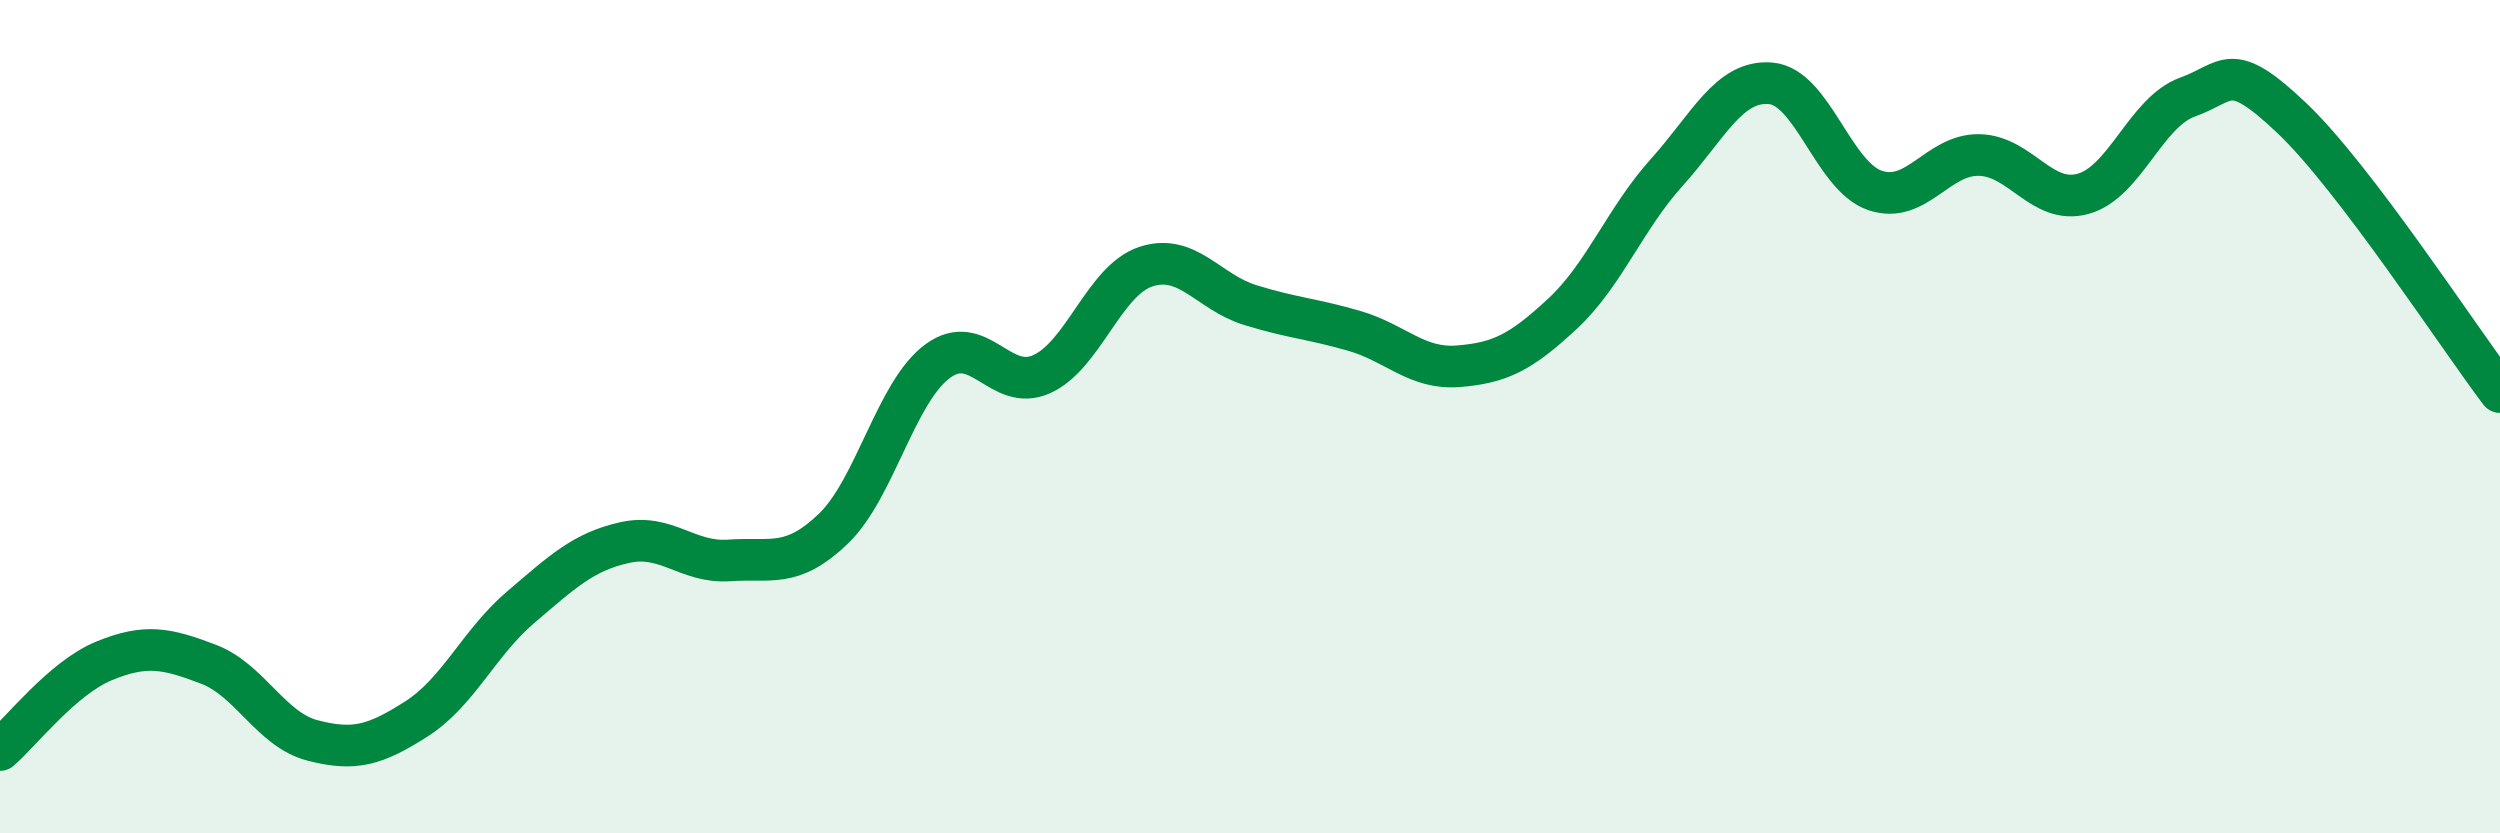
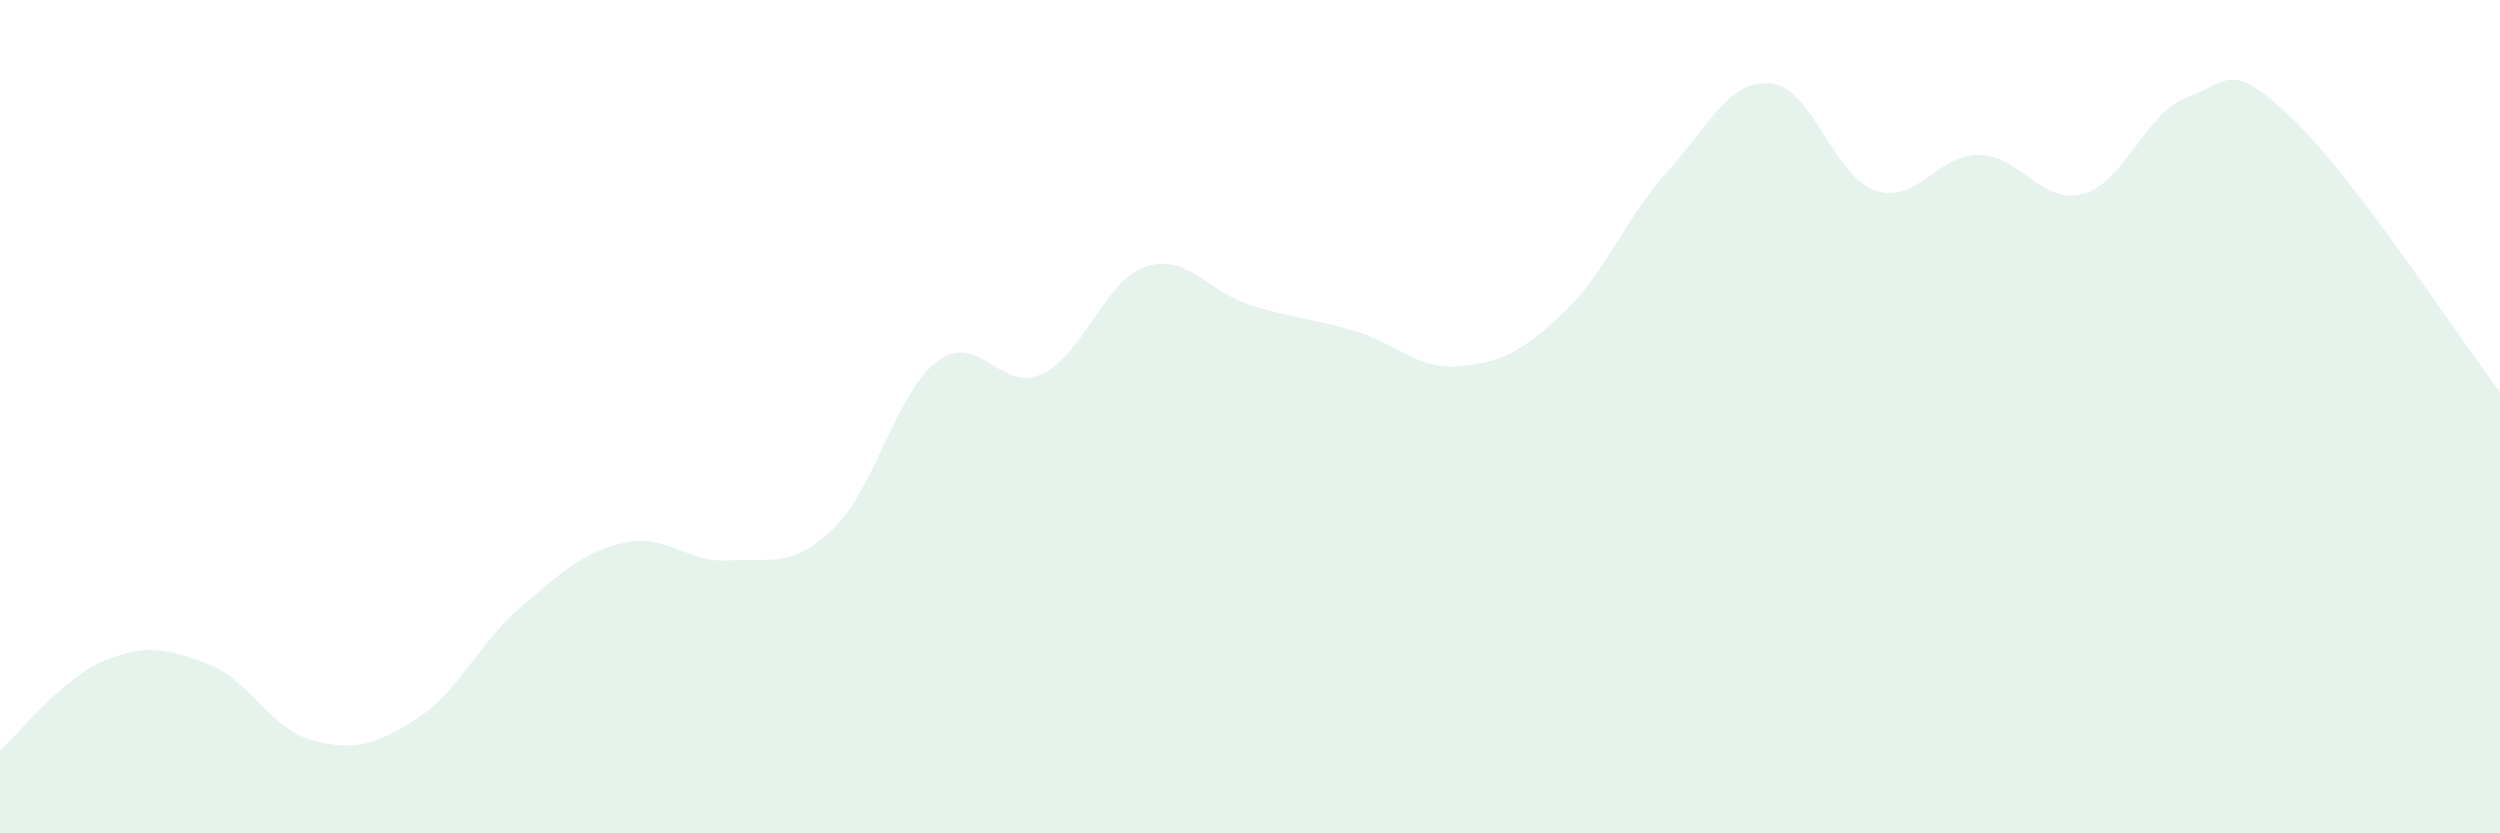
<svg xmlns="http://www.w3.org/2000/svg" width="60" height="20" viewBox="0 0 60 20">
  <path d="M 0,18 C 0.5,17.57 1.5,16.27 2.5,15.86 C 3.5,15.45 4,15.56 5,15.94 C 6,16.32 6.5,17.51 7.5,17.77 C 8.5,18.03 9,17.89 10,17.25 C 11,16.61 11.5,15.42 12.5,14.57 C 13.5,13.72 14,13.24 15,13.02 C 16,12.8 16.5,13.52 17.5,13.45 C 18.5,13.38 19,13.65 20,12.69 C 21,11.73 21.5,9.41 22.5,8.67 C 23.5,7.93 24,9.43 25,8.98 C 26,8.53 26.5,6.73 27.5,6.4 C 28.5,6.07 29,7.01 30,7.32 C 31,7.63 31.5,7.65 32.5,7.94 C 33.5,8.23 34,8.87 35,8.79 C 36,8.71 36.5,8.46 37.5,7.53 C 38.5,6.6 39,5.25 40,4.14 C 41,3.03 41.5,1.91 42.5,2 C 43.5,2.09 44,4.23 45,4.57 C 46,4.91 46.5,3.7 47.5,3.72 C 48.5,3.74 49,4.93 50,4.65 C 51,4.37 51.5,2.69 52.5,2.33 C 53.5,1.97 53.5,1.41 55,2.83 C 56.5,4.25 59,8.09 60,9.41L60 20L0 20Z" fill="#008740" opacity="0.1" stroke-linecap="round" stroke-linejoin="round" />
-   <path d="M 0,18 C 0.5,17.57 1.5,16.27 2.5,15.86 C 3.5,15.45 4,15.56 5,15.94 C 6,16.32 6.5,17.51 7.5,17.77 C 8.5,18.03 9,17.89 10,17.25 C 11,16.61 11.5,15.42 12.5,14.57 C 13.5,13.72 14,13.24 15,13.02 C 16,12.8 16.5,13.52 17.5,13.45 C 18.5,13.38 19,13.65 20,12.69 C 21,11.73 21.5,9.41 22.5,8.67 C 23.5,7.93 24,9.43 25,8.98 C 26,8.53 26.5,6.73 27.5,6.4 C 28.5,6.07 29,7.01 30,7.32 C 31,7.63 31.5,7.65 32.5,7.94 C 33.5,8.23 34,8.87 35,8.79 C 36,8.71 36.5,8.46 37.5,7.53 C 38.5,6.6 39,5.25 40,4.14 C 41,3.03 41.5,1.91 42.5,2 C 43.5,2.09 44,4.23 45,4.57 C 46,4.91 46.5,3.7 47.5,3.72 C 48.5,3.74 49,4.93 50,4.65 C 51,4.37 51.5,2.69 52.5,2.33 C 53.5,1.97 53.5,1.41 55,2.83 C 56.5,4.25 59,8.09 60,9.41" stroke="#008740" stroke-width="1" fill="none" stroke-linecap="round" stroke-linejoin="round" />
</svg>